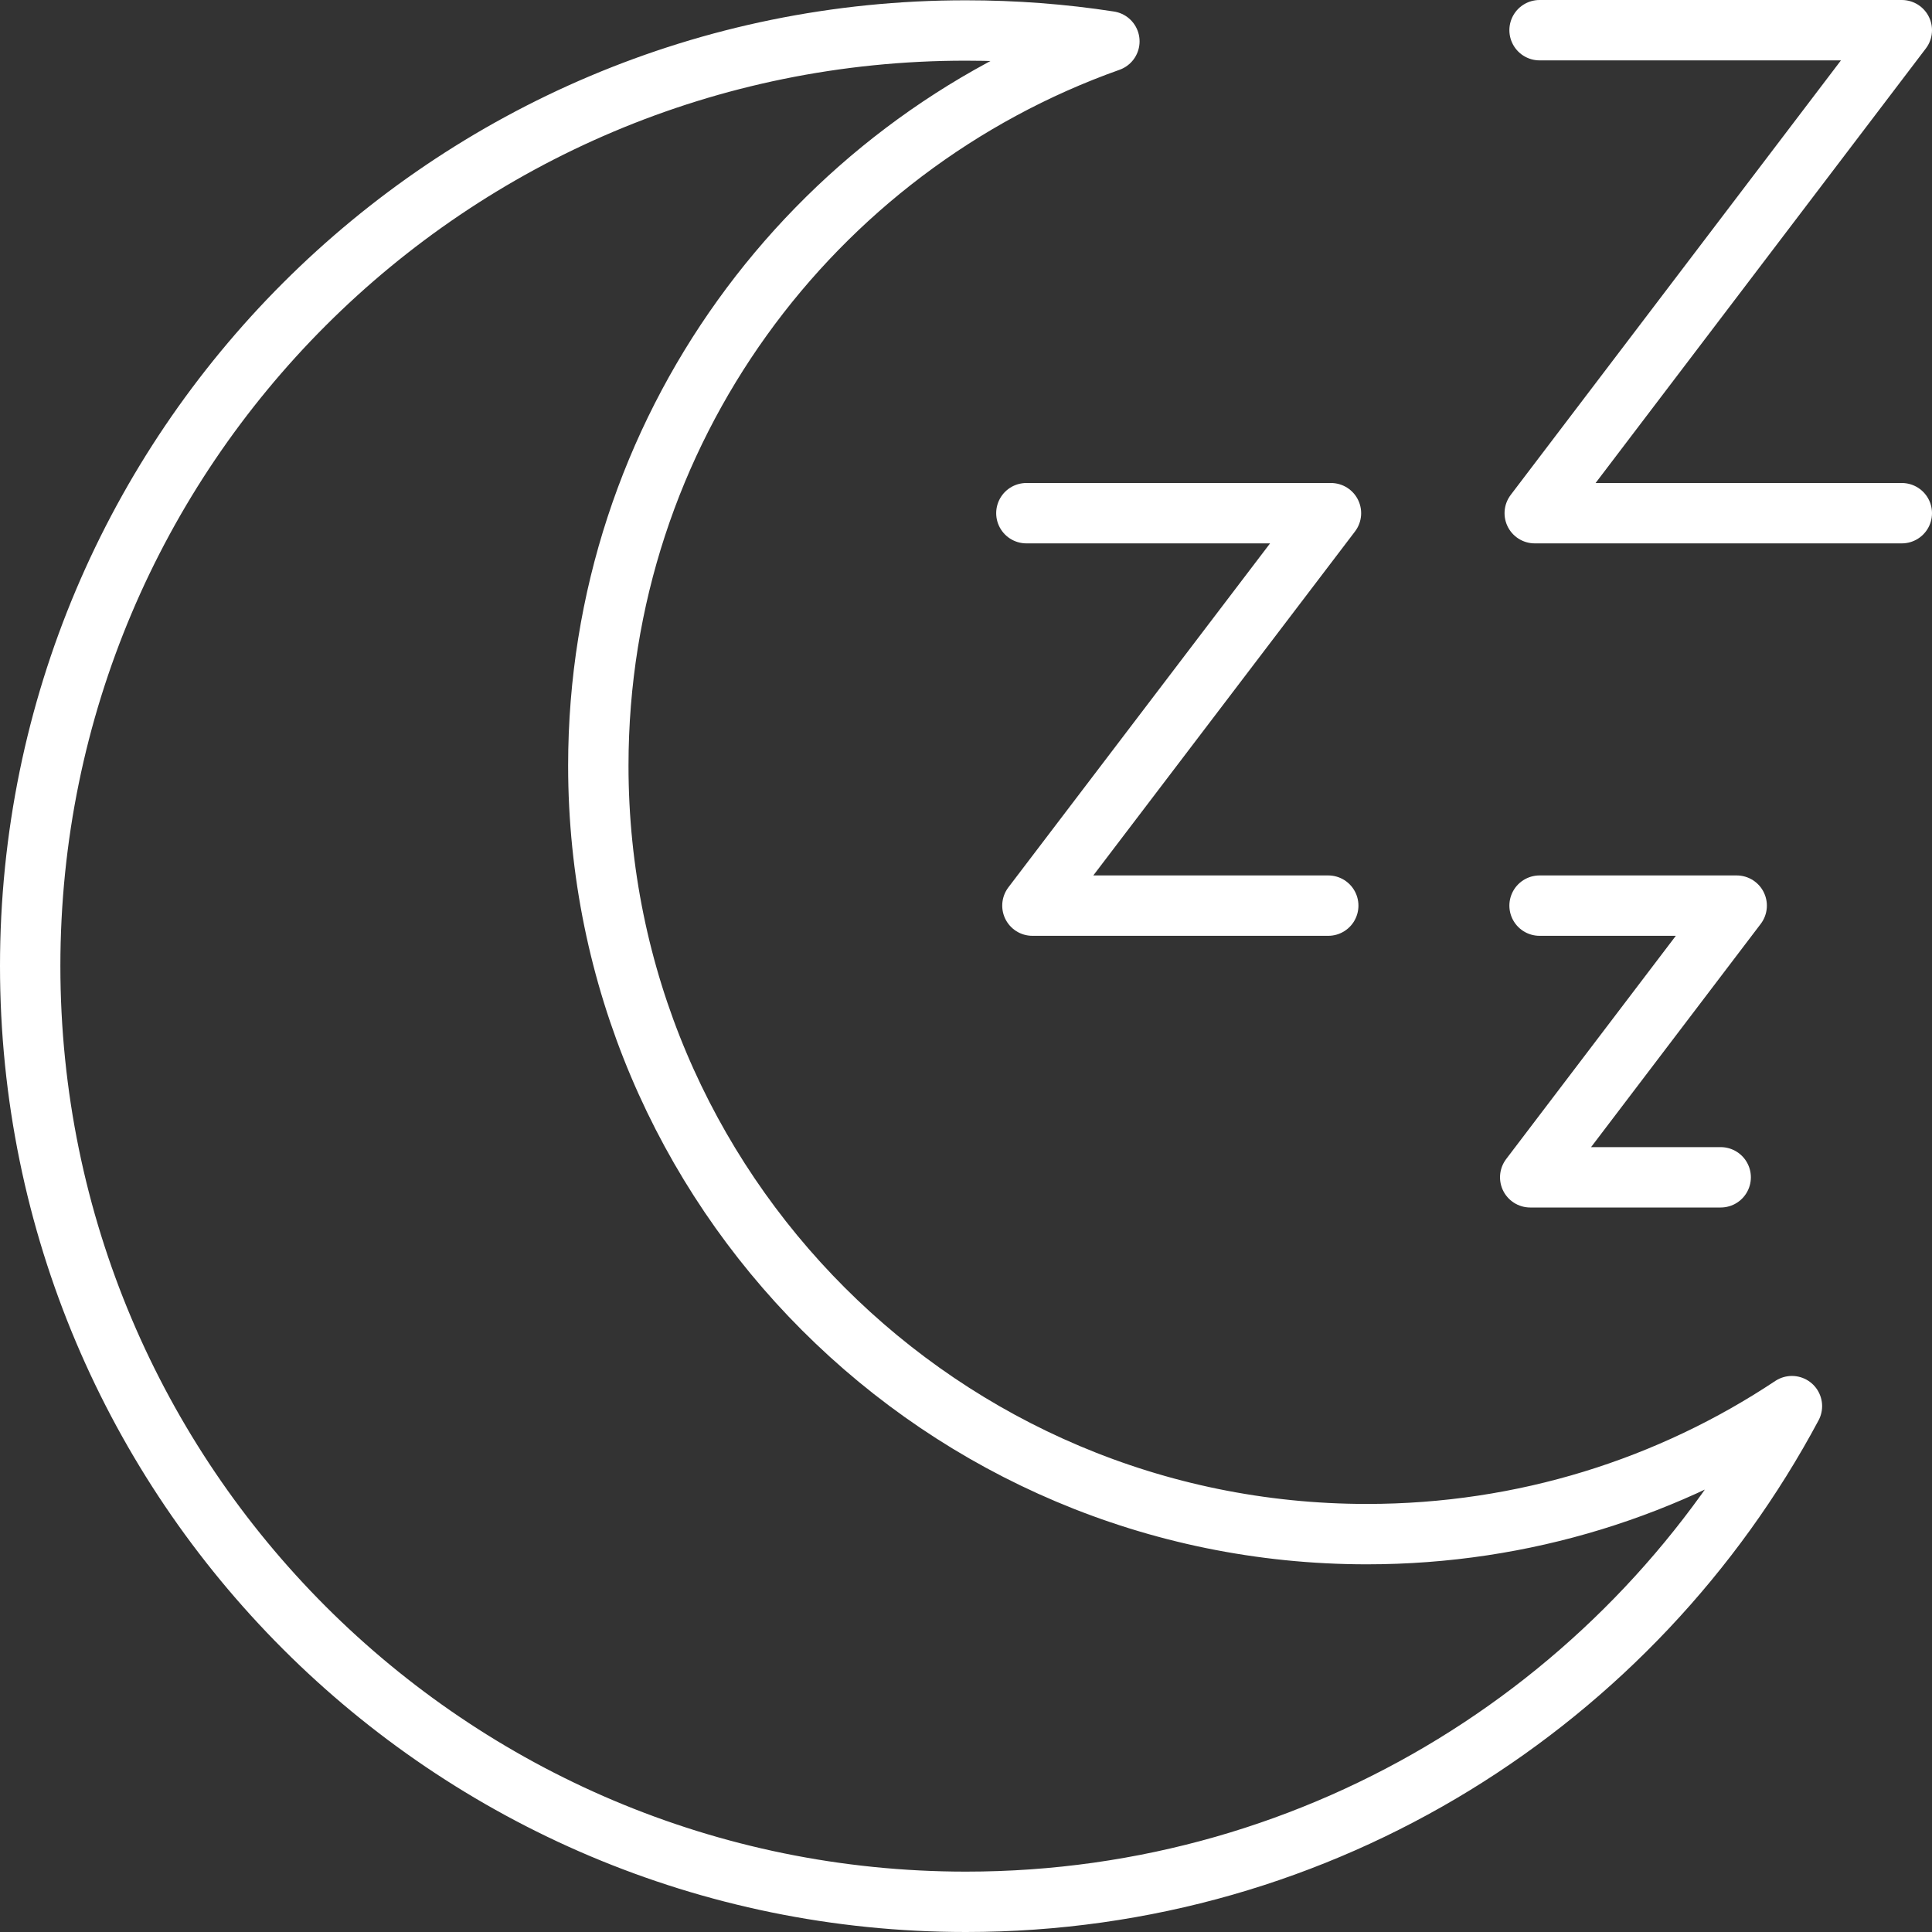
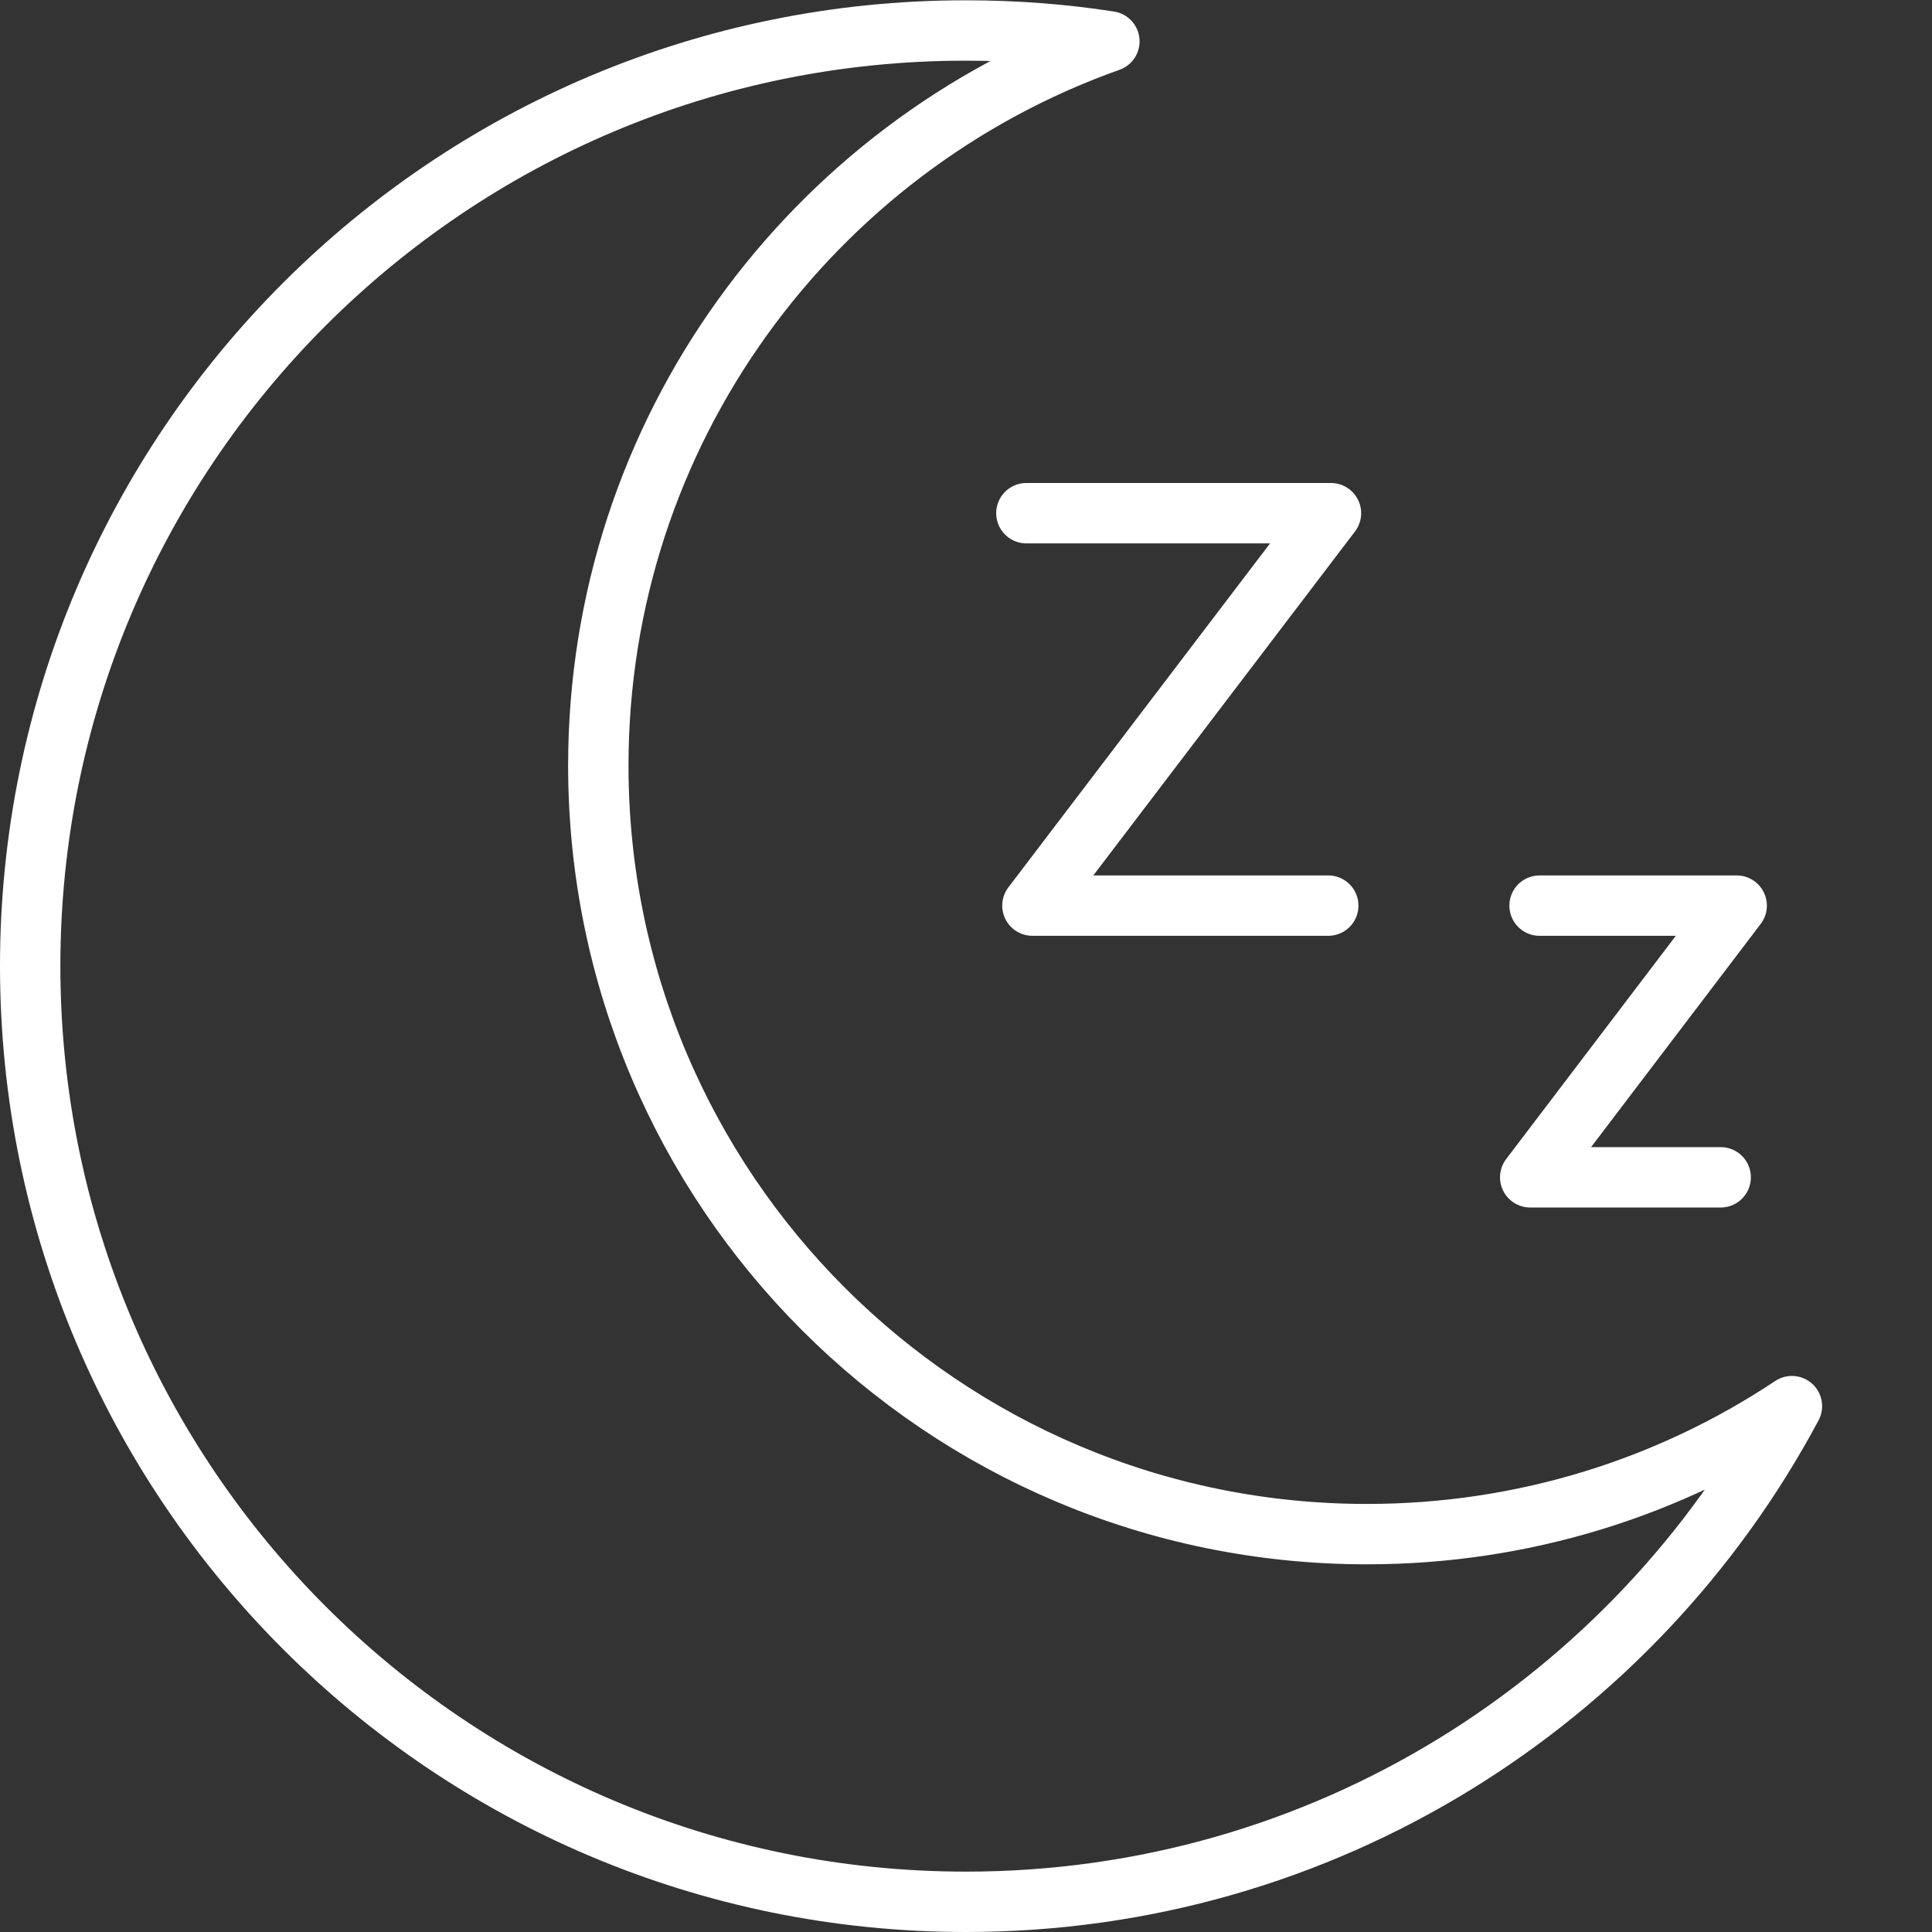
<svg xmlns="http://www.w3.org/2000/svg" viewBox="0 0 64 64" data-name="Layer 2" id="Layer_2">
  <rect x="0" y="0" width="64" height="64" fill="#333333" stroke="none" />
  <defs>
    <style>
      .cls-1 {
        fill: none;
        stroke: #fff;
        stroke-linecap: round;
        stroke-linejoin: round;
        stroke-width: 2px;
      }
    </style>
  </defs>
  <g data-name="Capa 1" id="Capa_1">
    <g data-name="rest period" id="rest_period">
-       <path d="M59.36,46.58c-4.03,2.68-8.87,4.24-14.08,4.24-14.06,0-25.46-11.4-25.46-25.46,0-11.07,7.07-20.49,16.93-23.99-1.55-.24-3.14-.36-4.75-.36C14.88,1,1,14.88,1,32s13.88,31,31,31c11.85,0,22.14-6.65,27.36-16.42Z" class="cls-1" />
+       <path d="M59.36,46.58c-4.03,2.68-8.87,4.24-14.08,4.24-14.06,0-25.46-11.4-25.46-25.46,0-11.07,7.07-20.49,16.93-23.99-1.55-.24-3.14-.36-4.75-.36C14.88,1,1,14.88,1,32s13.88,31,31,31c11.85,0,22.14-6.65,27.36-16.42" class="cls-1" />
      <g>
-         <polyline points="51 1 63 1 50.84 17 63 17" class="cls-1" />
        <polyline points="34 17 44.09 17 34.2 30 44 30" class="cls-1" />
        <polyline points="51 30 57.53 30 50.69 39 57 39" class="cls-1" />
      </g>
    </g>
  </g>
</svg>